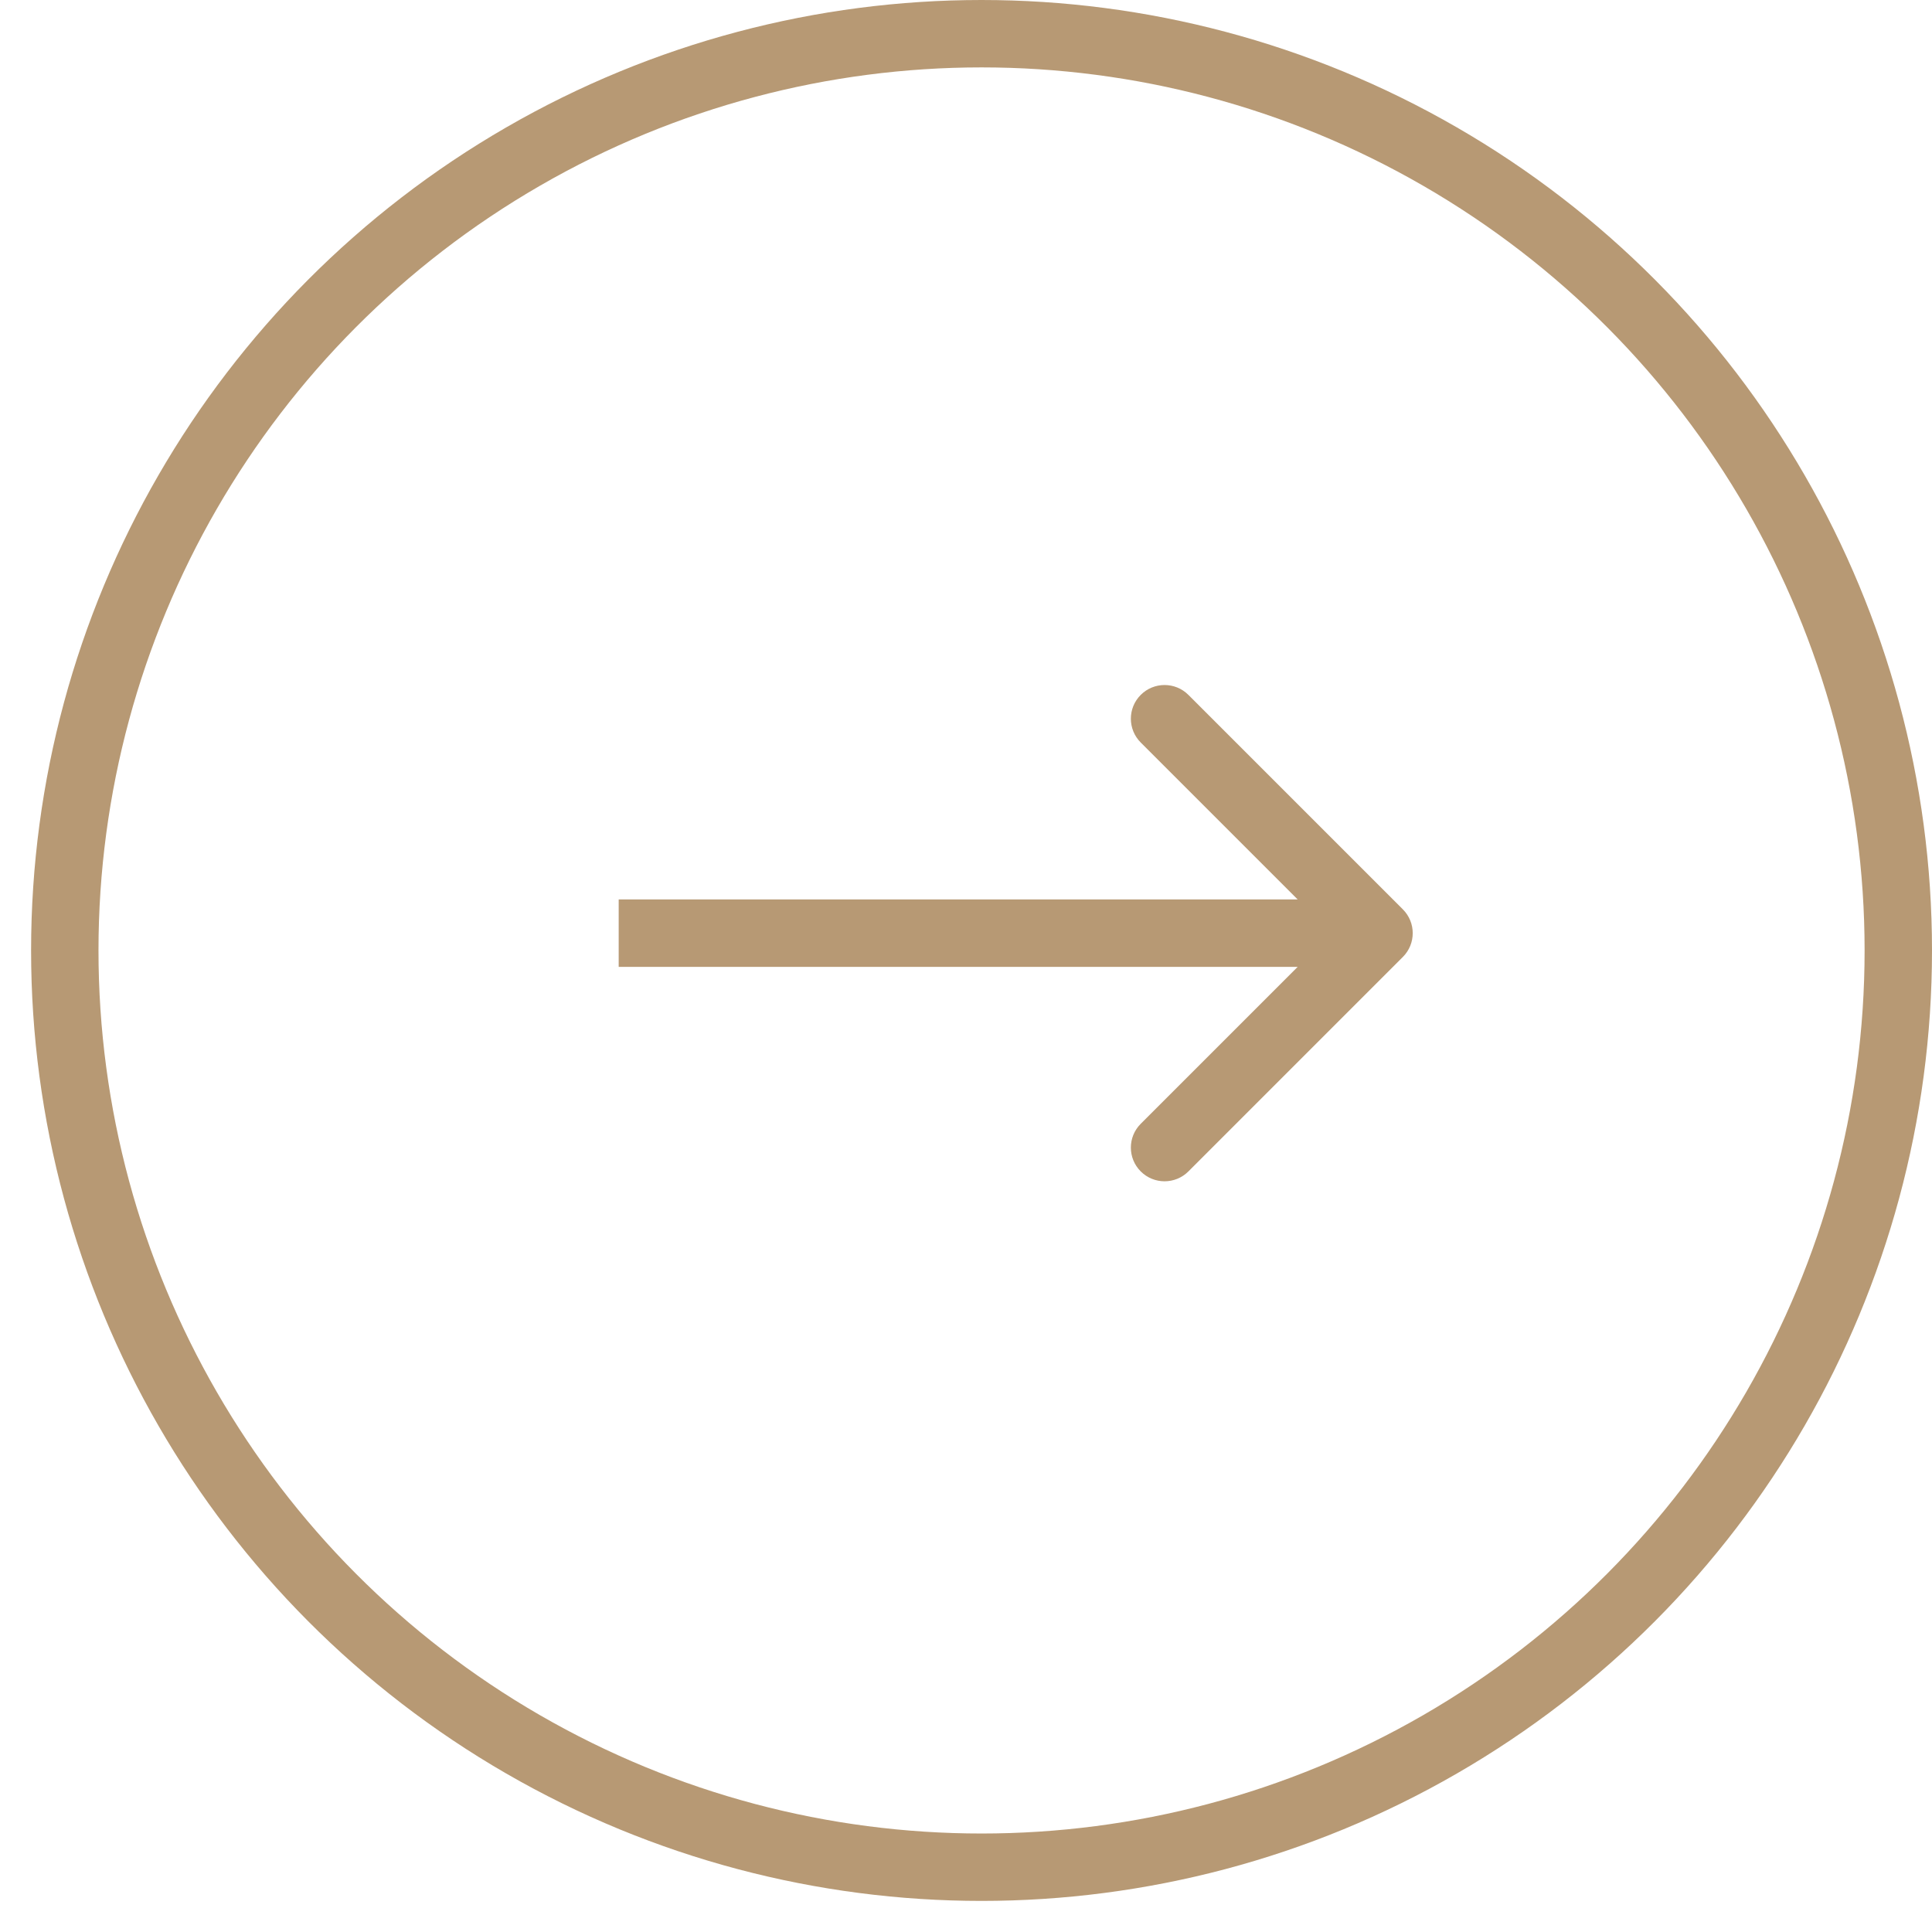
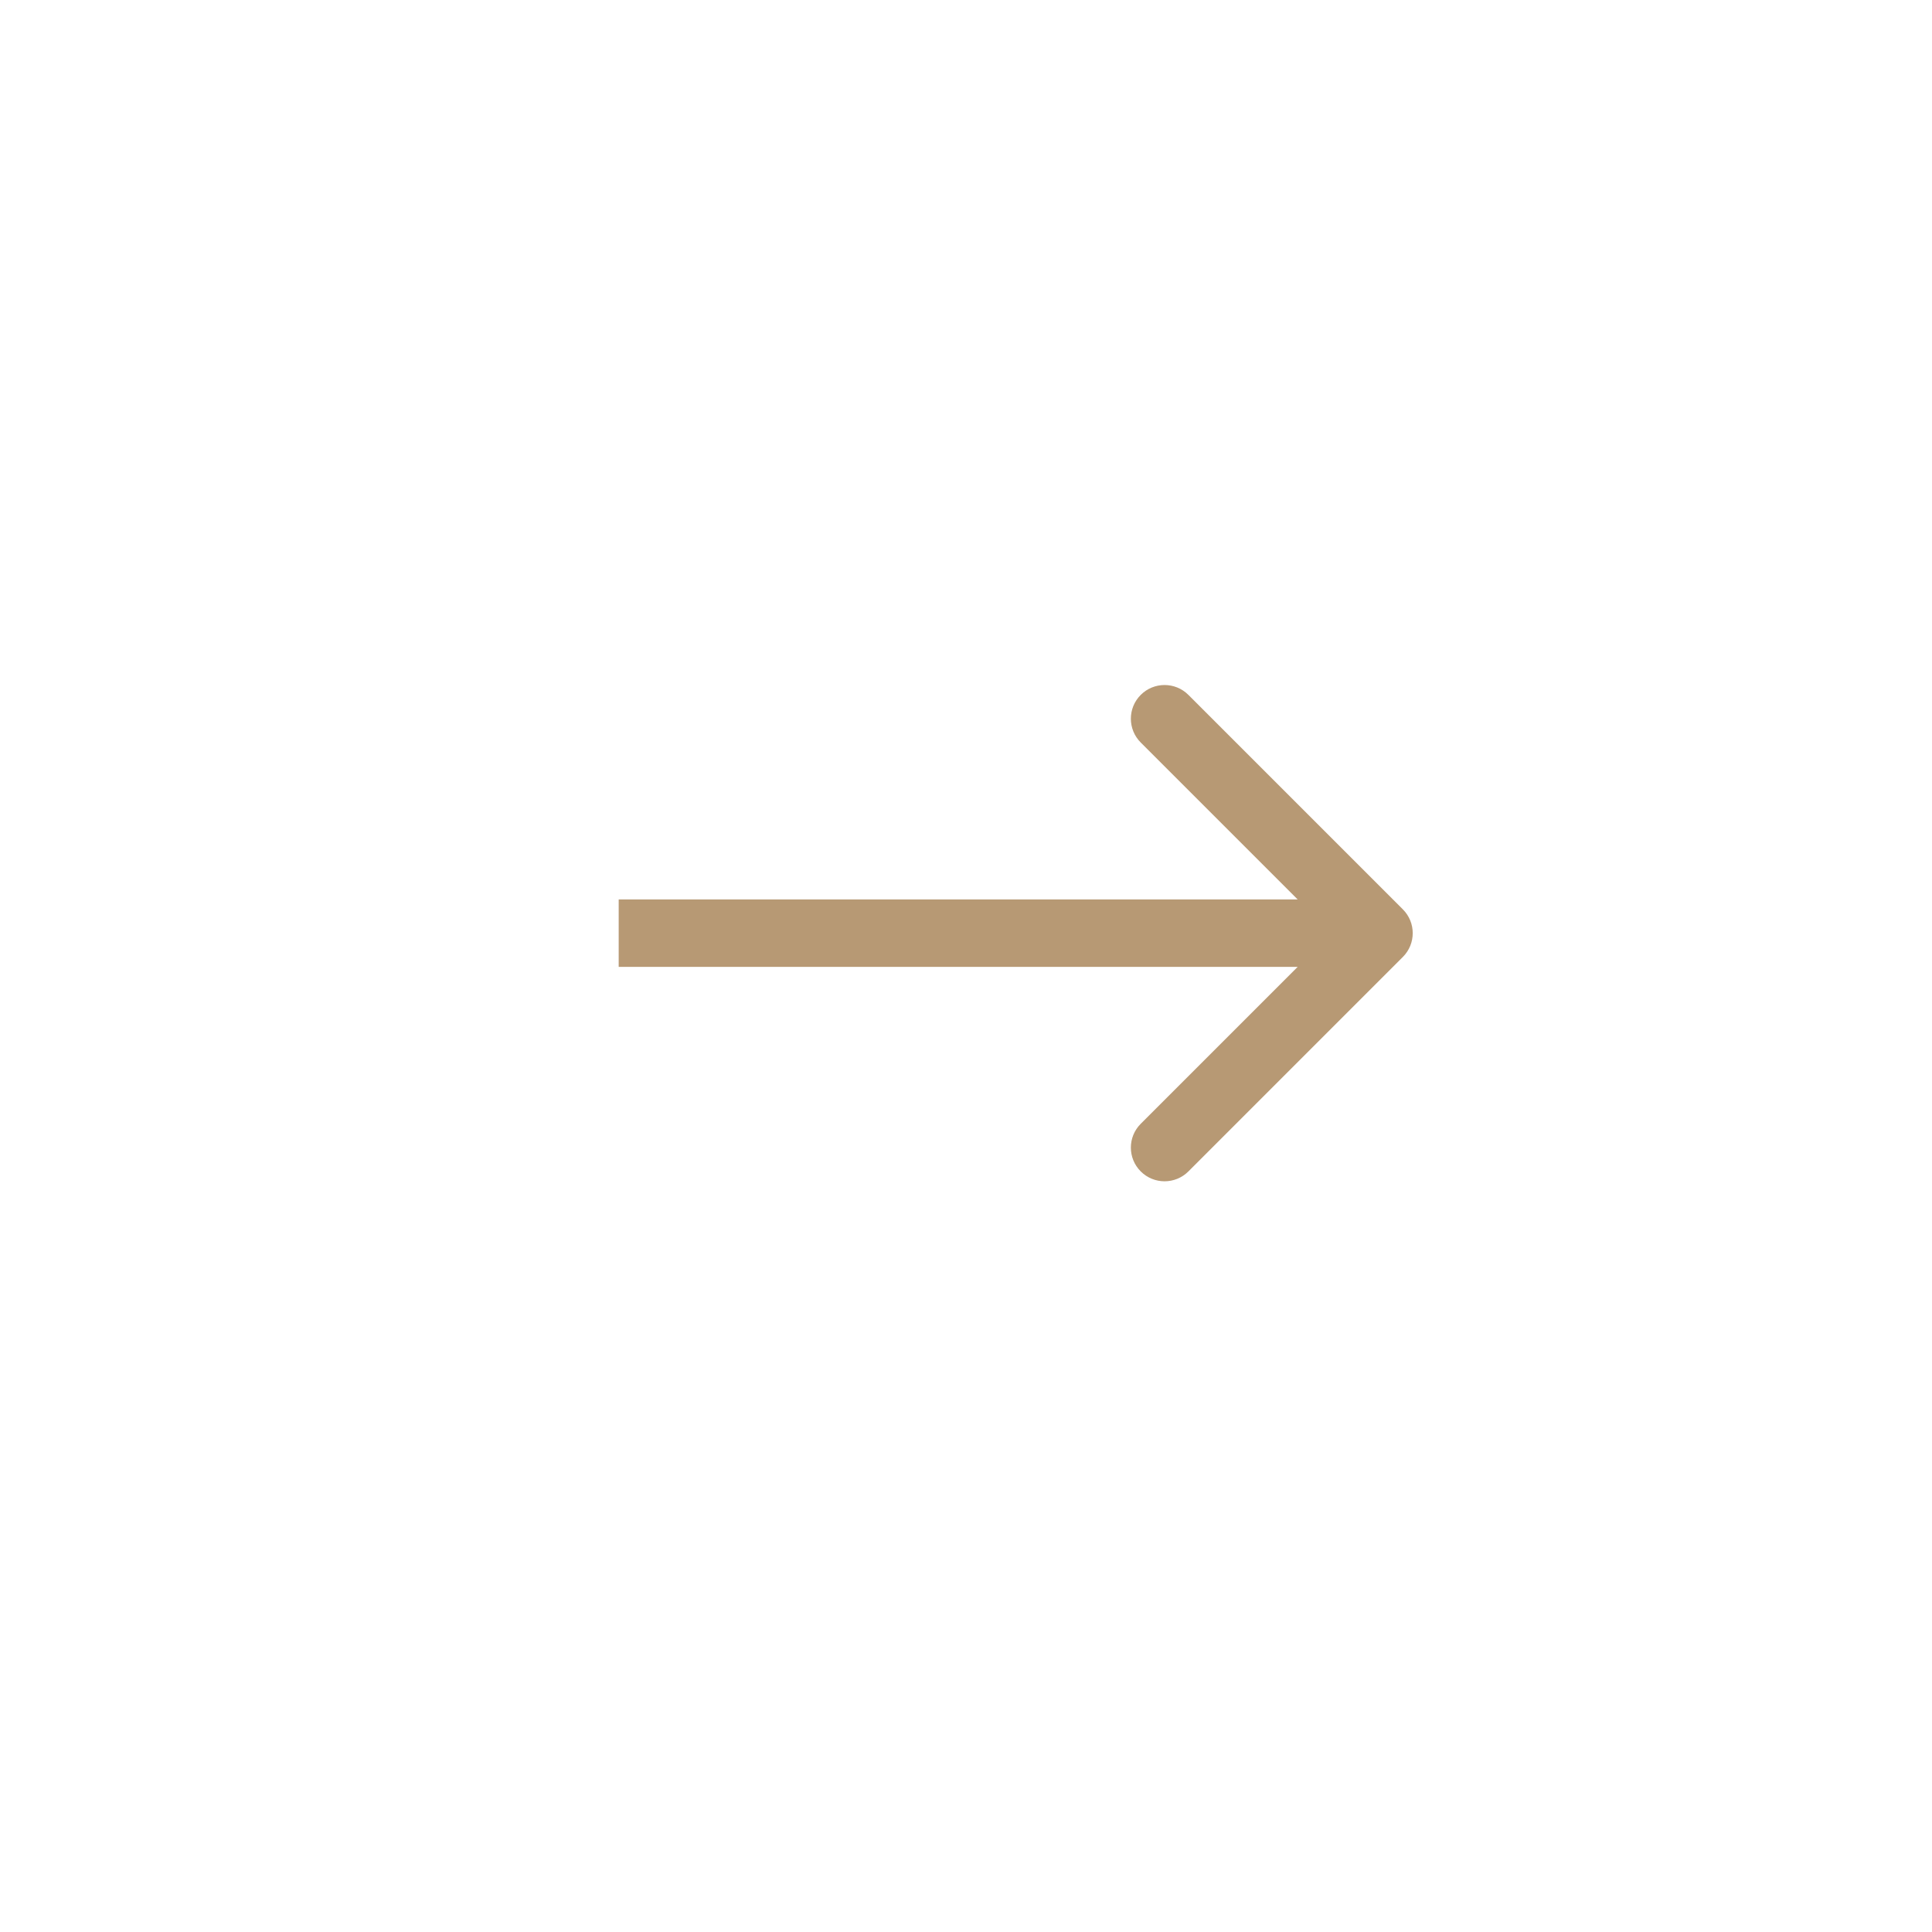
<svg xmlns="http://www.w3.org/2000/svg" width="43" height="43" viewBox="0 0 43 43" fill="none">
  <path d="M31.223 21.299C31.516 21.006 31.516 20.532 31.223 20.239L26.45 15.466C26.157 15.173 25.682 15.173 25.389 15.466C25.096 15.759 25.096 16.233 25.389 16.526L29.632 20.769L25.389 25.012C25.096 25.305 25.096 25.779 25.389 26.072C25.682 26.365 26.157 26.365 26.45 26.072L31.223 21.299ZM13.77 20.769L13.77 21.519L30.693 21.519L30.693 20.769L30.693 20.019L13.77 20.019L13.77 20.769Z" fill="#B79974" />
-   <circle cx="21.846" cy="21.154" r="20.404" transform="rotate(-180 21.846 21.154)" stroke="#B79974" stroke-width="1.5" />
</svg>